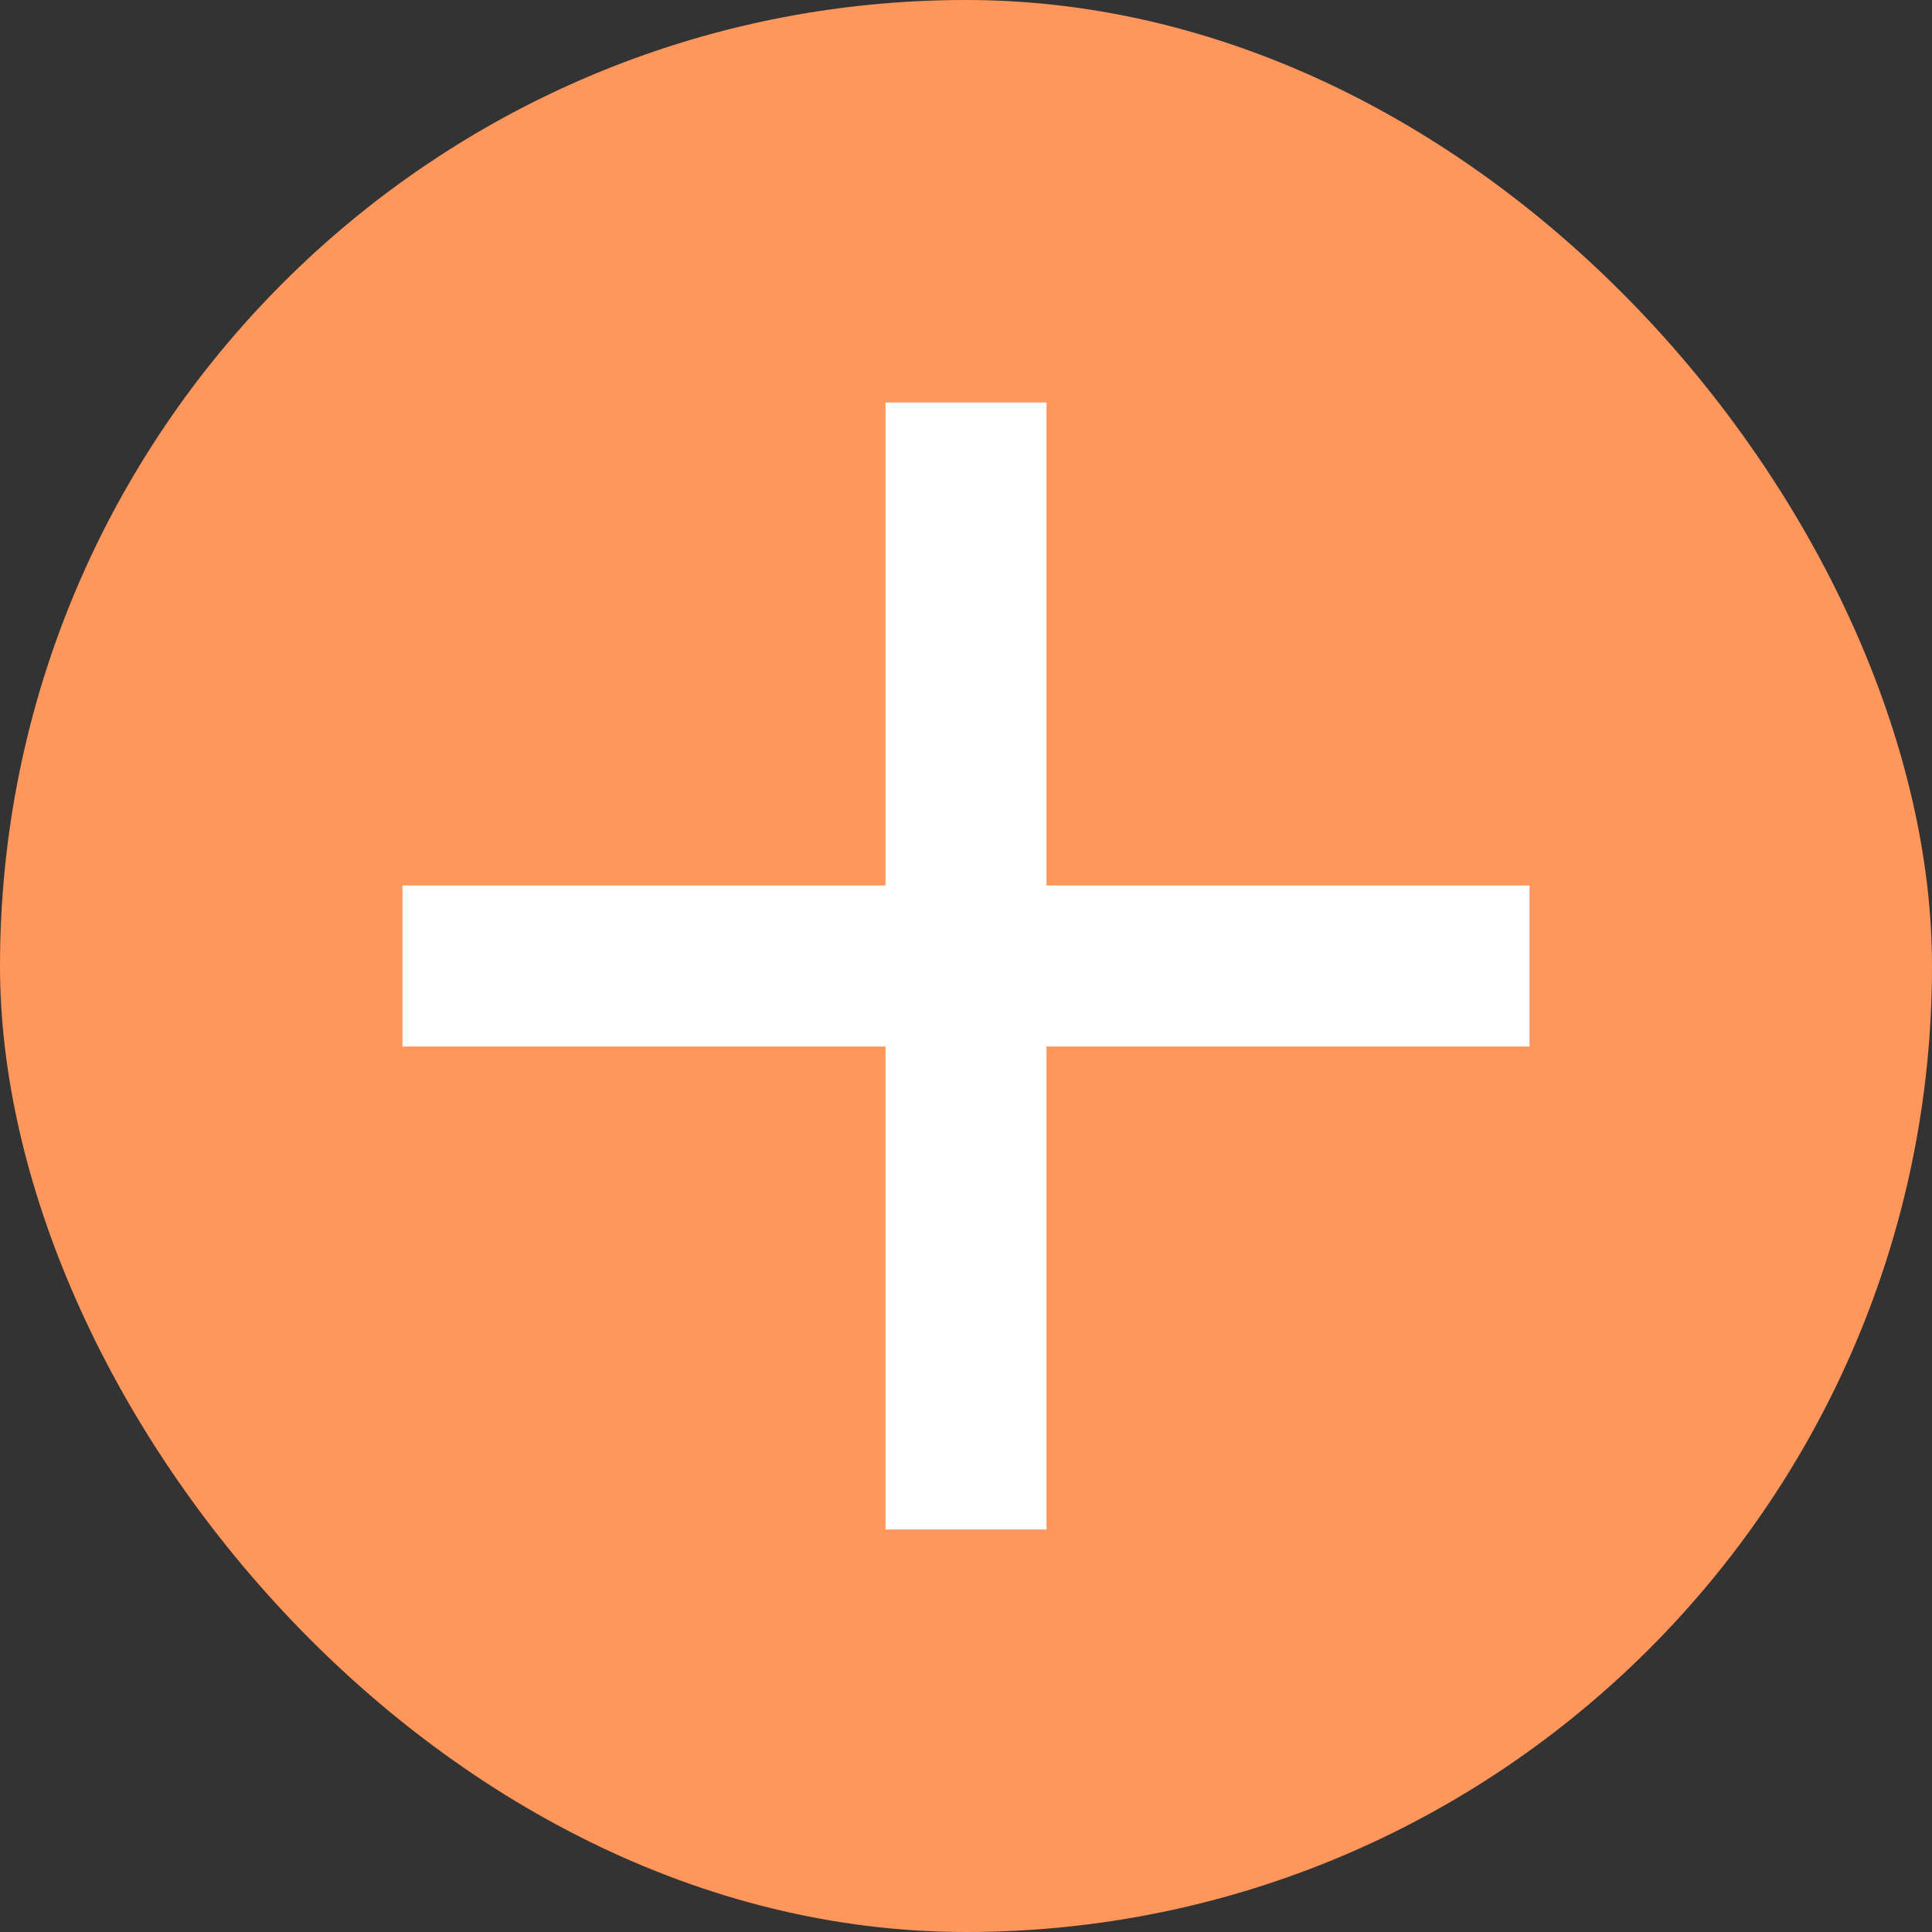
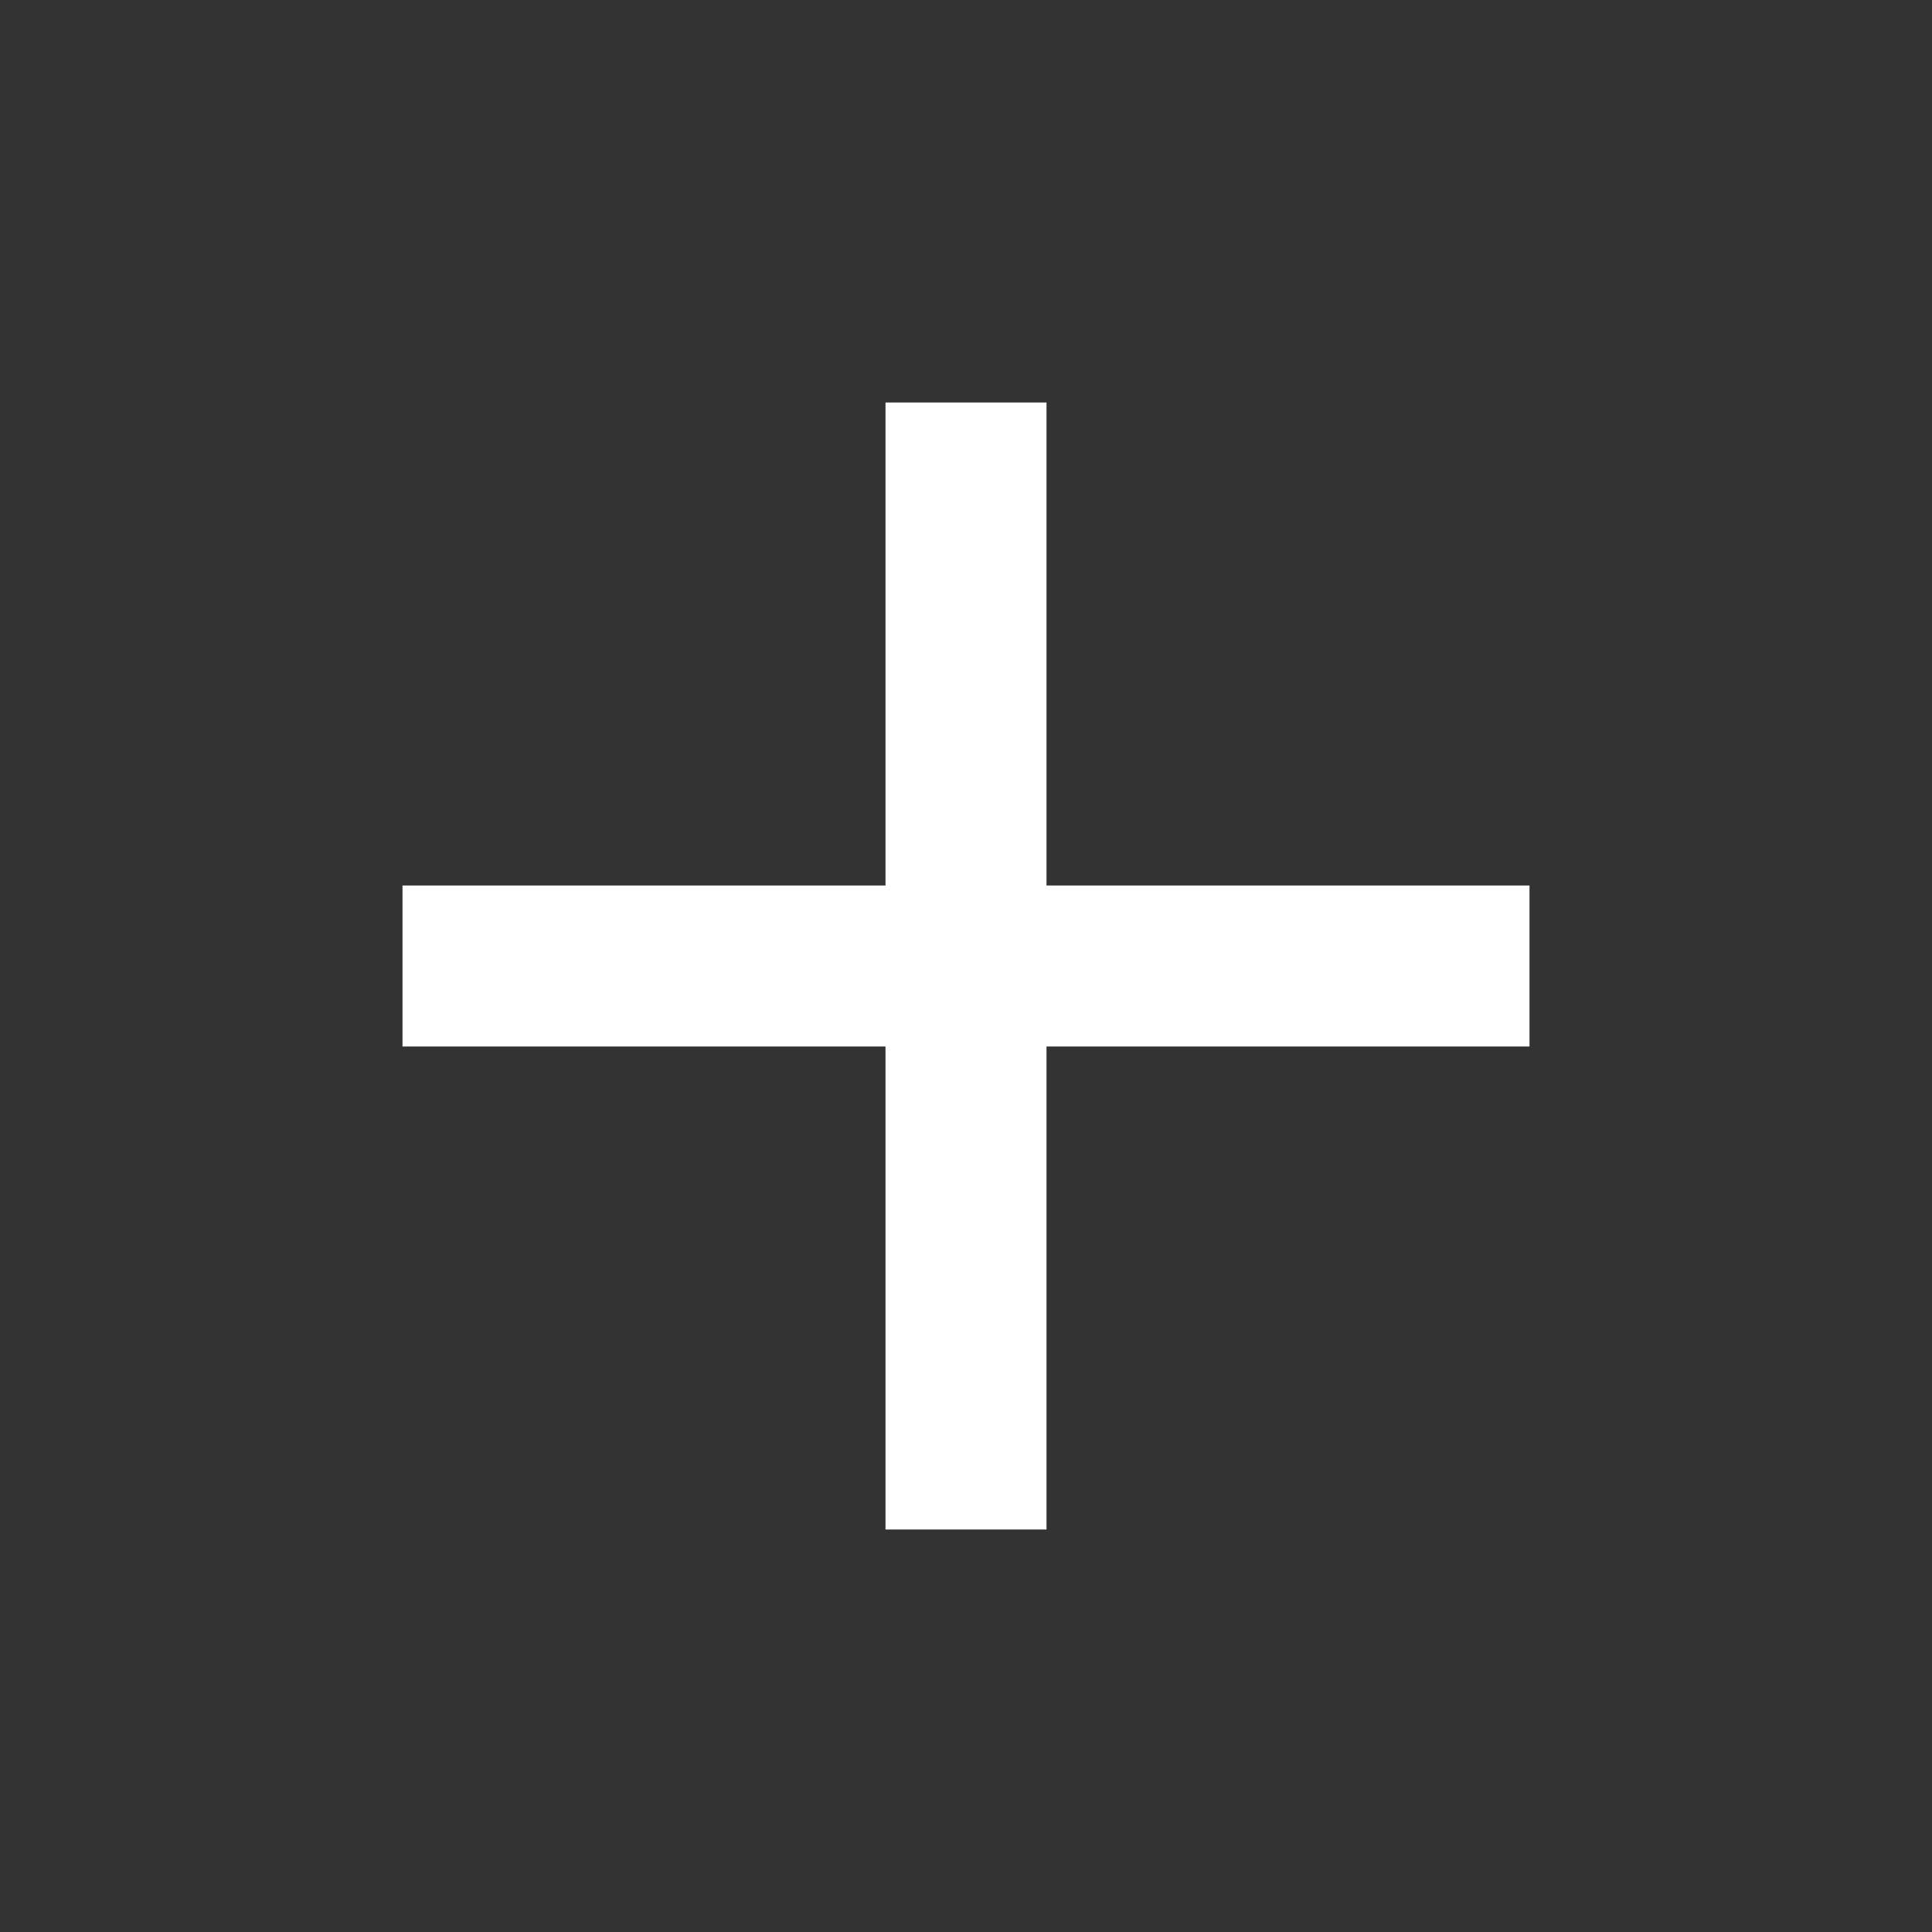
<svg xmlns="http://www.w3.org/2000/svg" width="24" height="24" viewBox="0 0 24 24" fill="none">
  <rect x="0" y="0" width="24" height="24" fill="#333333" stroke="none" />
  <g id="Plus icon">
-     <rect width="24" height="24" rx="12" fill="#FF975C" />
    <path id="icon" fill-rule="evenodd" clip-rule="evenodd" d="M13 11H19V13H13V19H11V13H5V11H11V5H13V11Z" fill="white" />
  </g>
</svg>